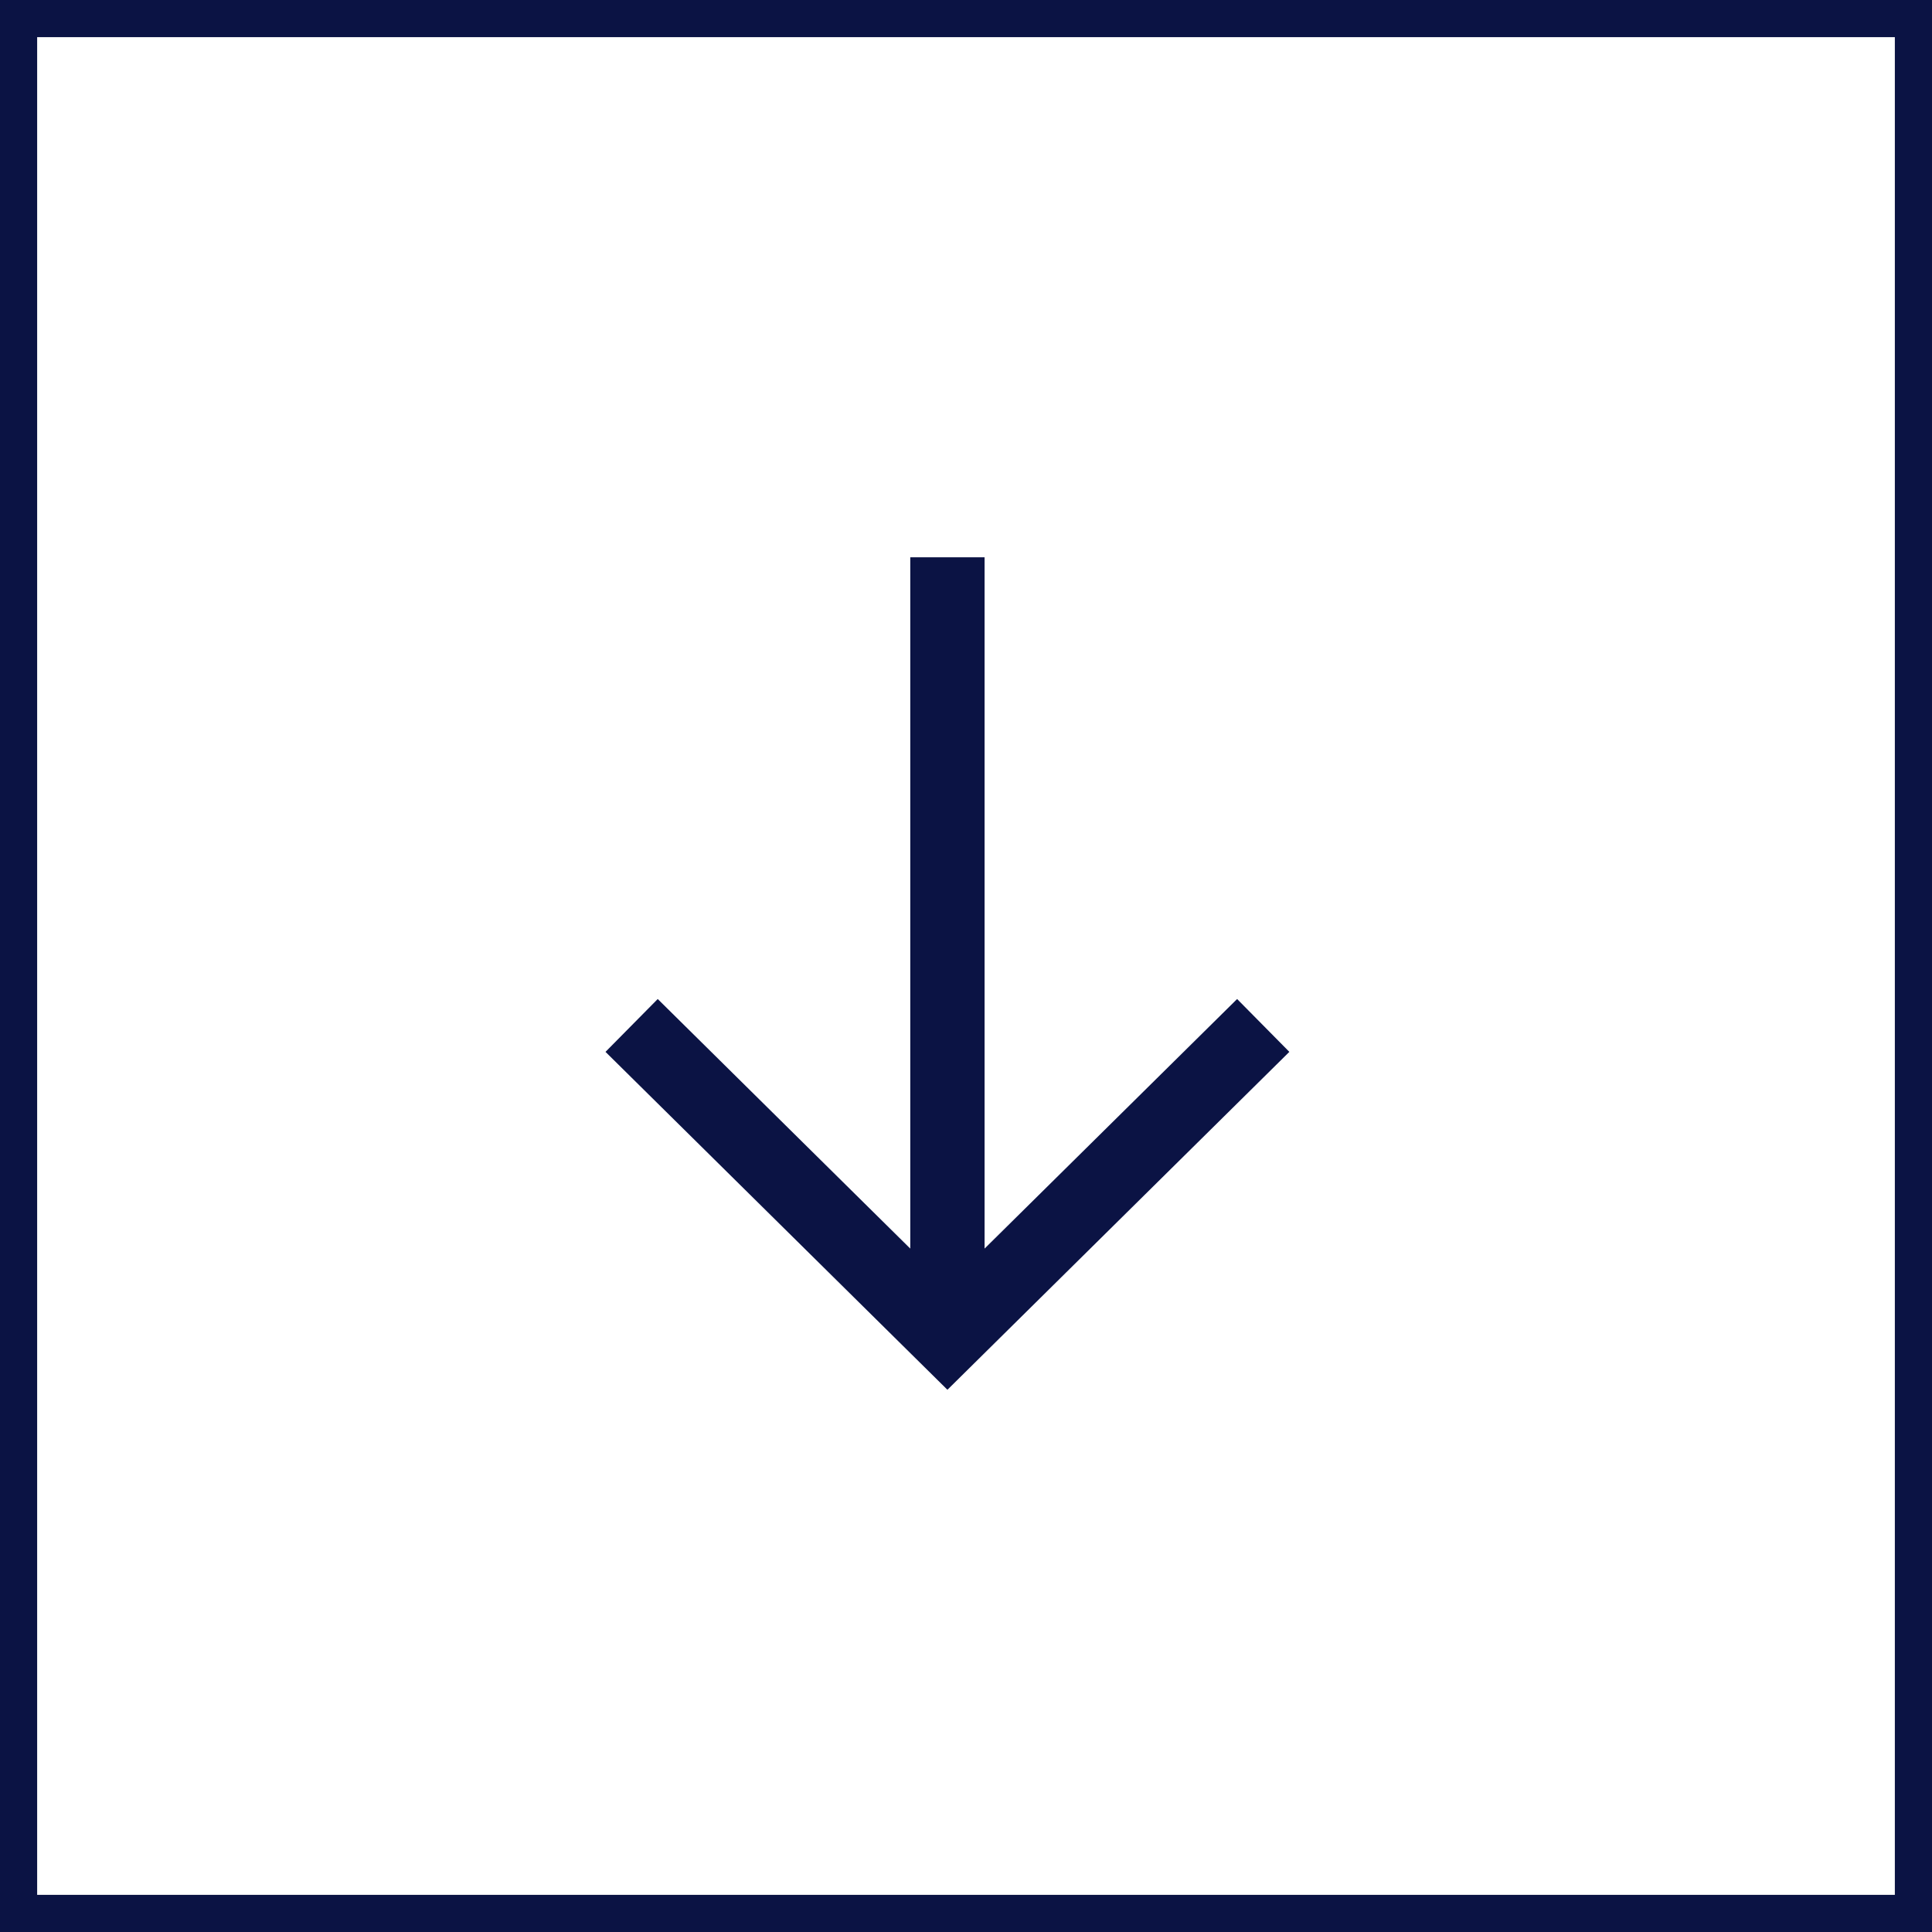
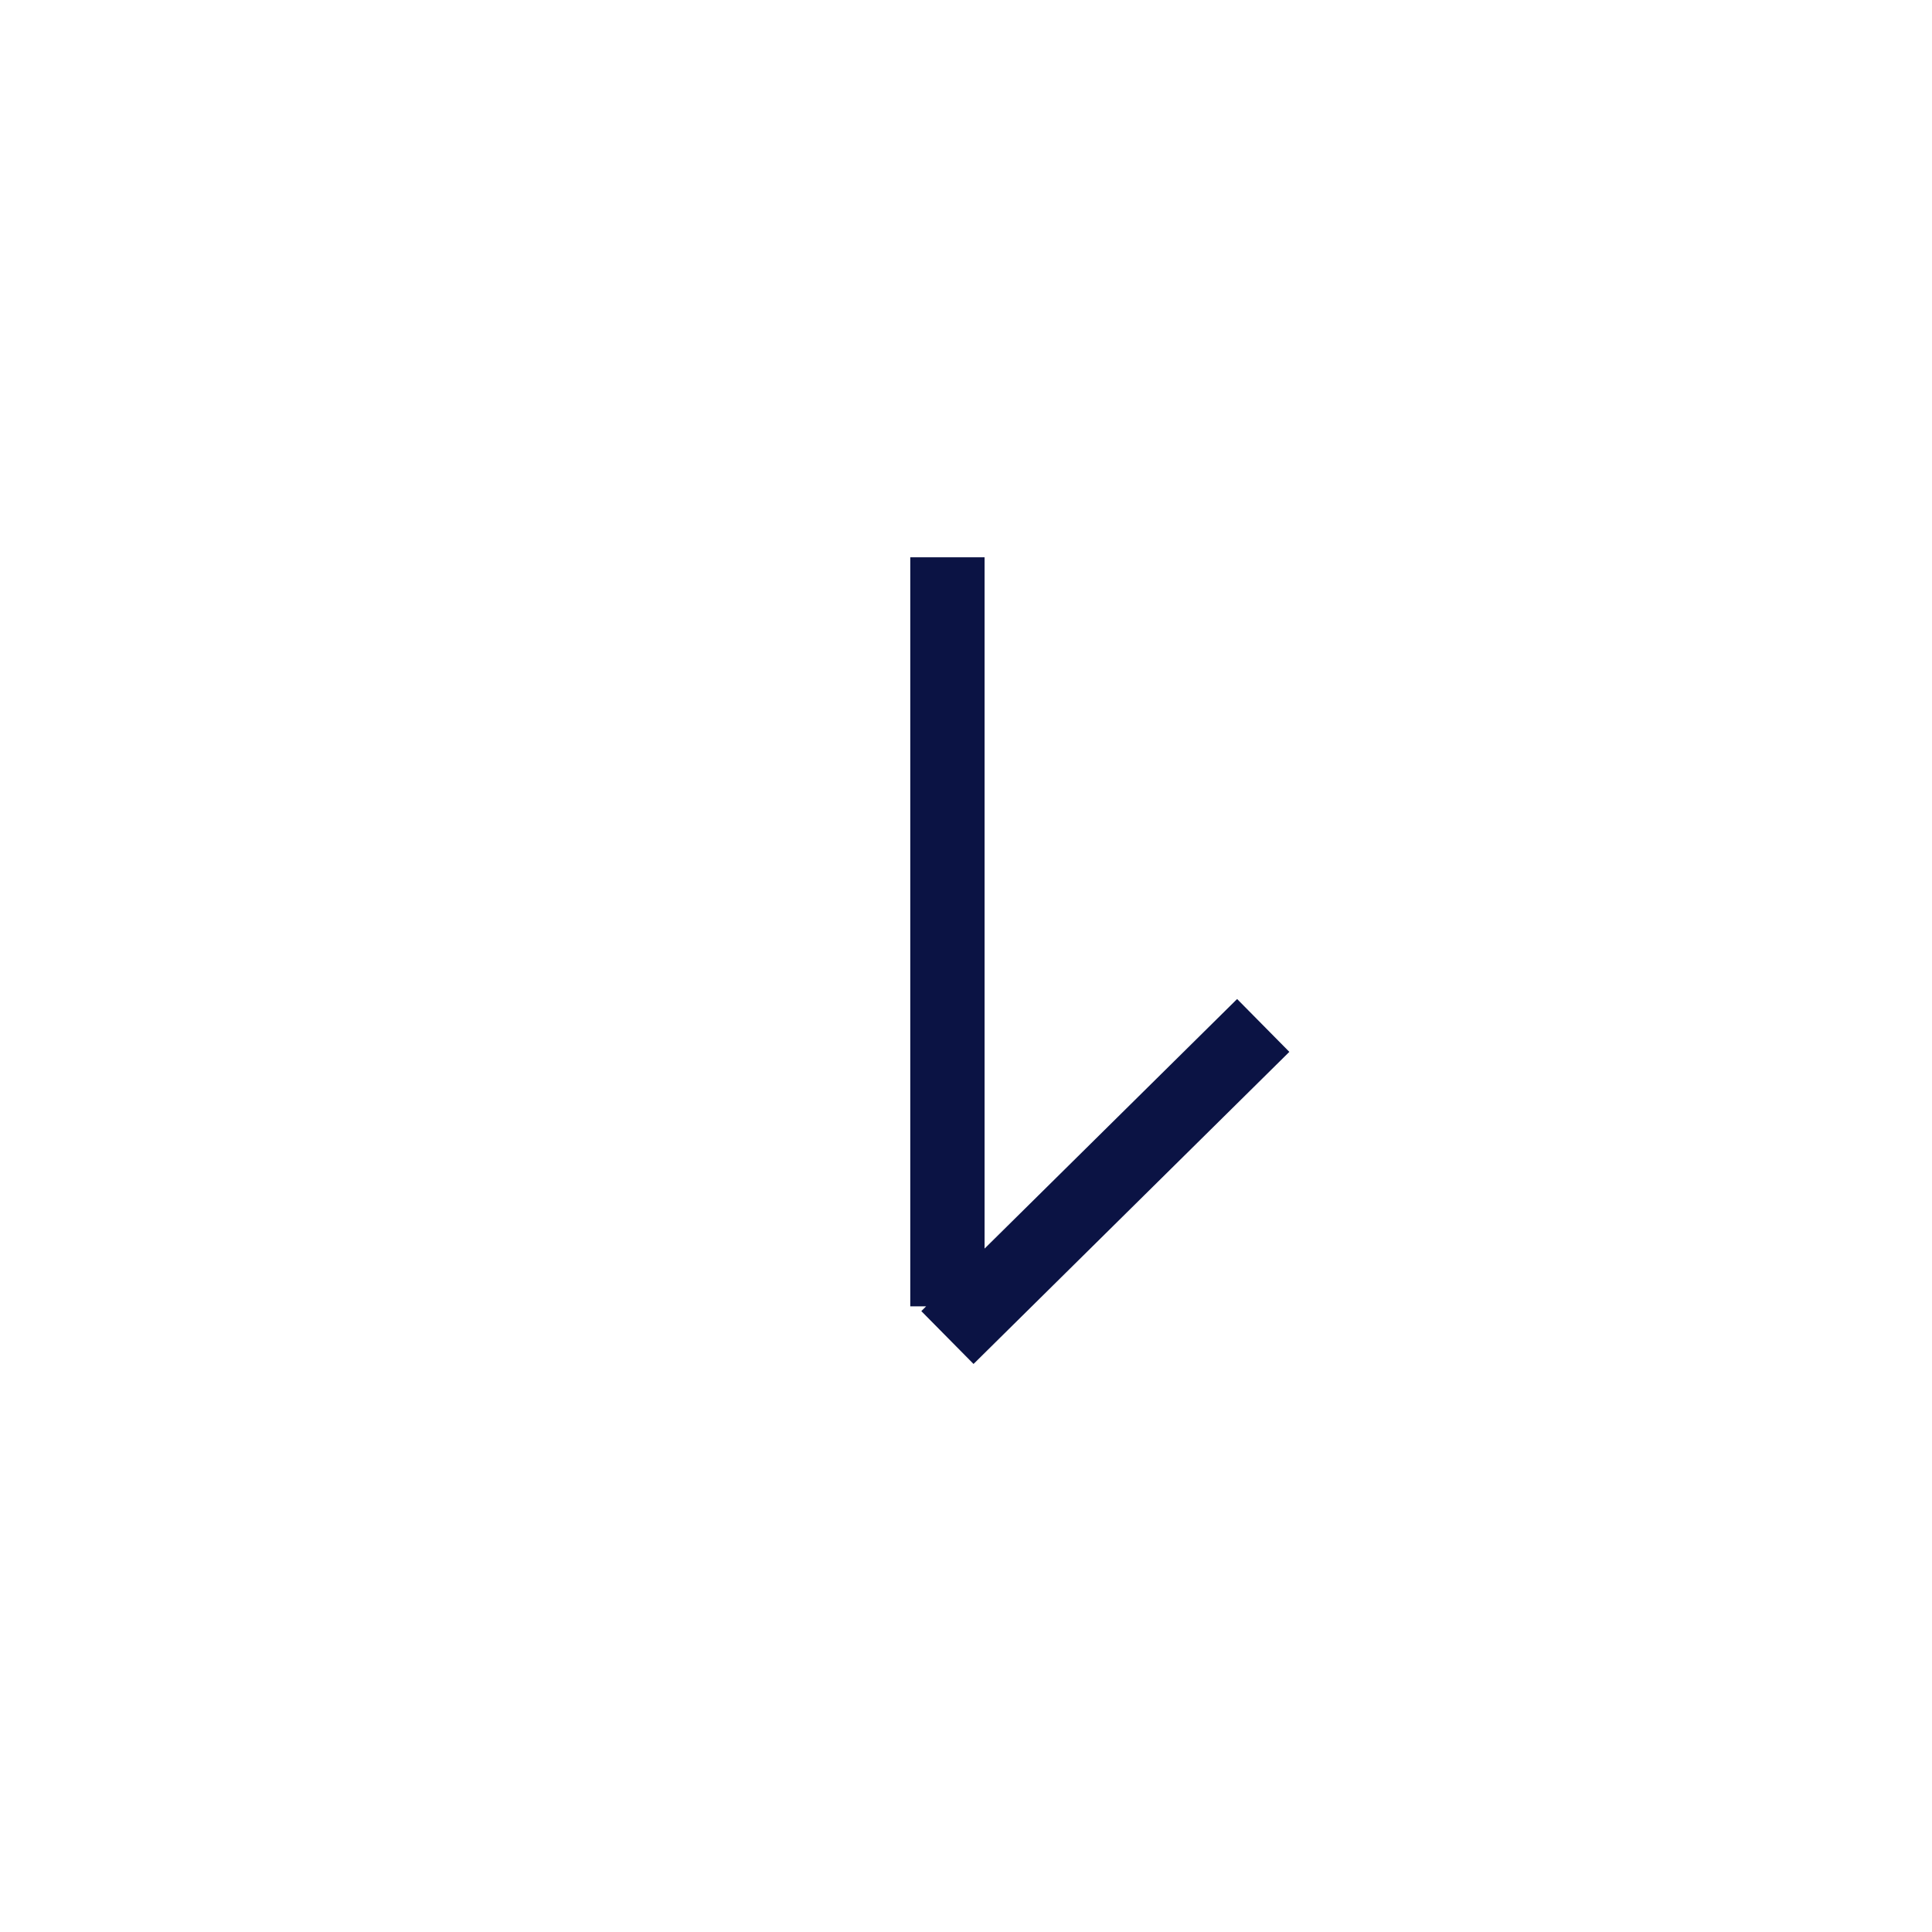
<svg xmlns="http://www.w3.org/2000/svg" width="52" height="52" viewBox="0 0 52 52" fill="none">
-   <path d="M25.5 15L25.5 35.16M34 27.6L25.5 36L17 27.6" stroke="#0B1344" stroke-width="2" />
-   <path d="M52 0L53 4.37114e-08L53 -1L52 -1L52 0ZM52 52L52 53L53 53L53 52L52 52ZM-2.27299e-06 52L-1 52L-1 53L-2.3167e-06 53L-2.27299e-06 52ZM0 -2.27299e-06L4.37114e-08 -1L-1 -1L-1 -2.3167e-06L0 -2.27299e-06ZM51 -4.37114e-08L51 52L53 52L53 4.37114e-08L51 -4.37114e-08ZM52 51L-2.22928e-06 51L-2.3167e-06 53L52 53L52 51ZM1 52L1 -2.22928e-06L-1 -2.3167e-06L-1 52L1 52ZM-4.37114e-08 1L52 1L52 -1L4.37114e-08 -1L-4.37114e-08 1Z" fill="#0B1344" />
+   <path d="M25.5 15L25.5 35.16M34 27.6L25.5 36" stroke="#0B1344" stroke-width="2" />
</svg>